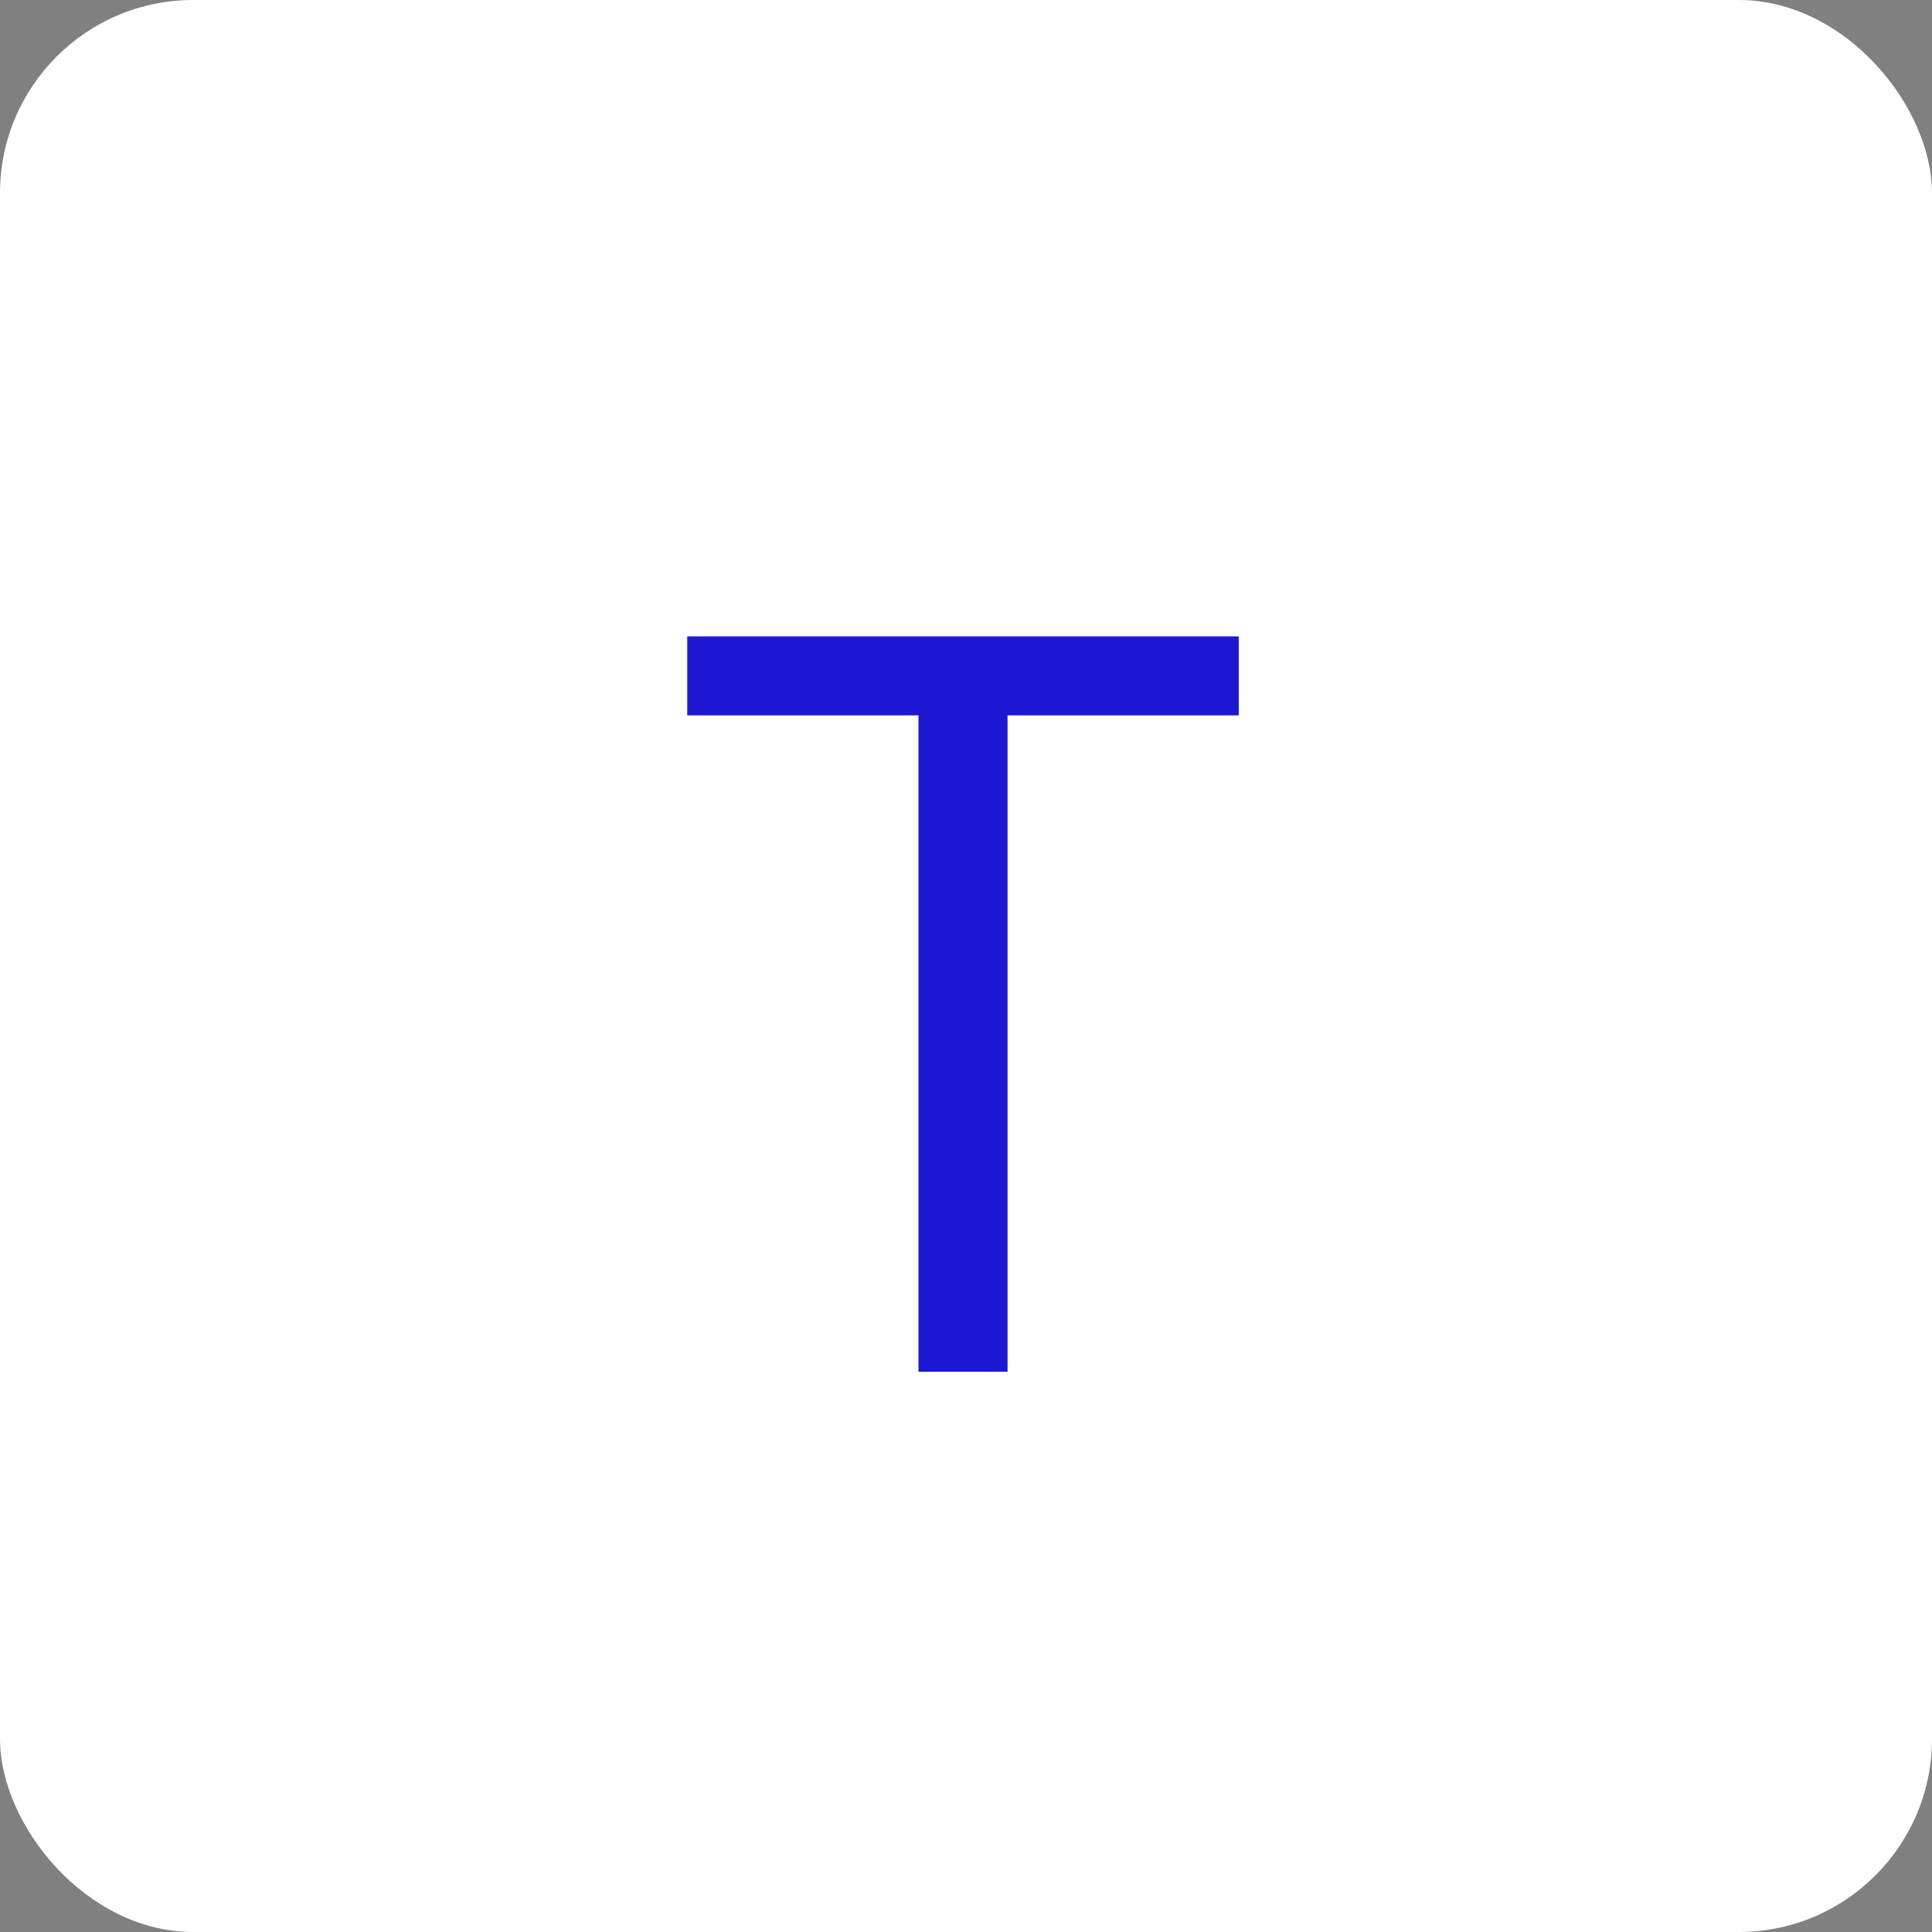
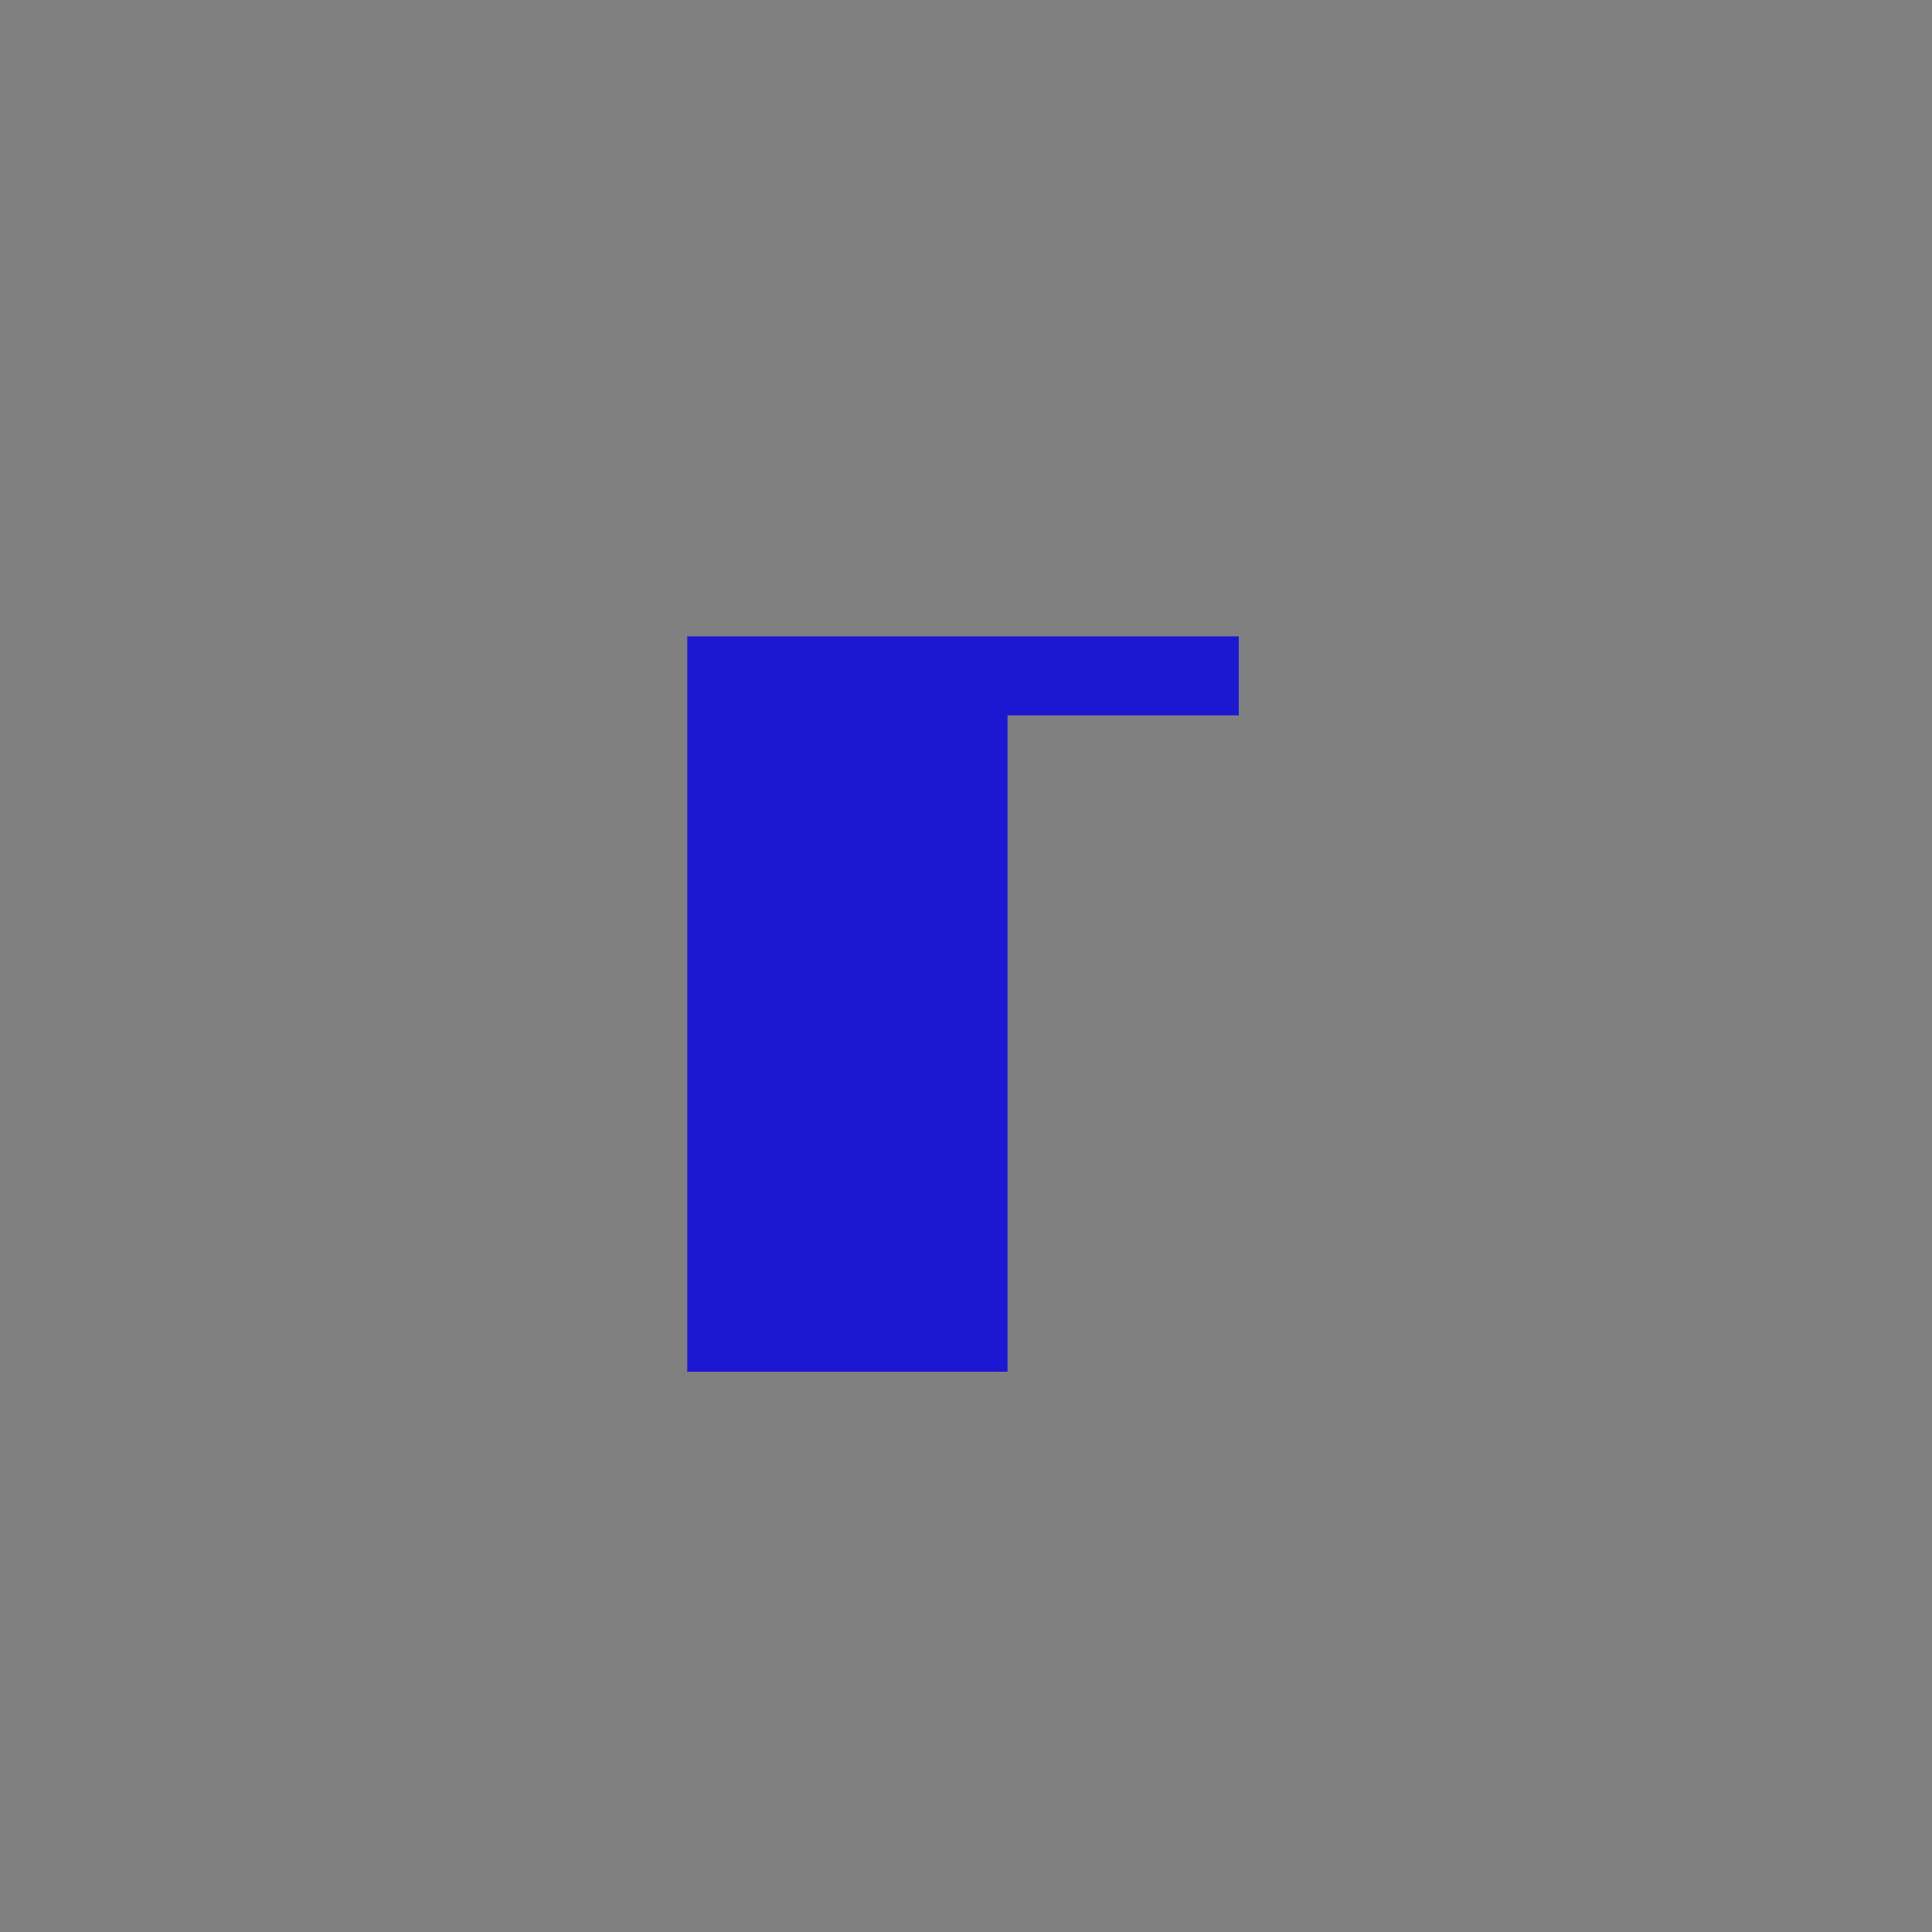
<svg xmlns="http://www.w3.org/2000/svg" width="300" height="300" viewBox="0 0 300 300" fill="none">
  <rect x="0" y="0" width="300" height="300" fill="#808080" stroke="none" />
-   <rect width="300" height="300" rx="30" fill="white" />
-   <path d="M106.717 111.084V98.818H192.353V111.084H156.448V213H142.621V111.084H106.717Z" fill="#1C18D1" />
+   <path d="M106.717 111.084V98.818H192.353V111.084H156.448V213H142.621H106.717Z" fill="#1C18D1" />
</svg>